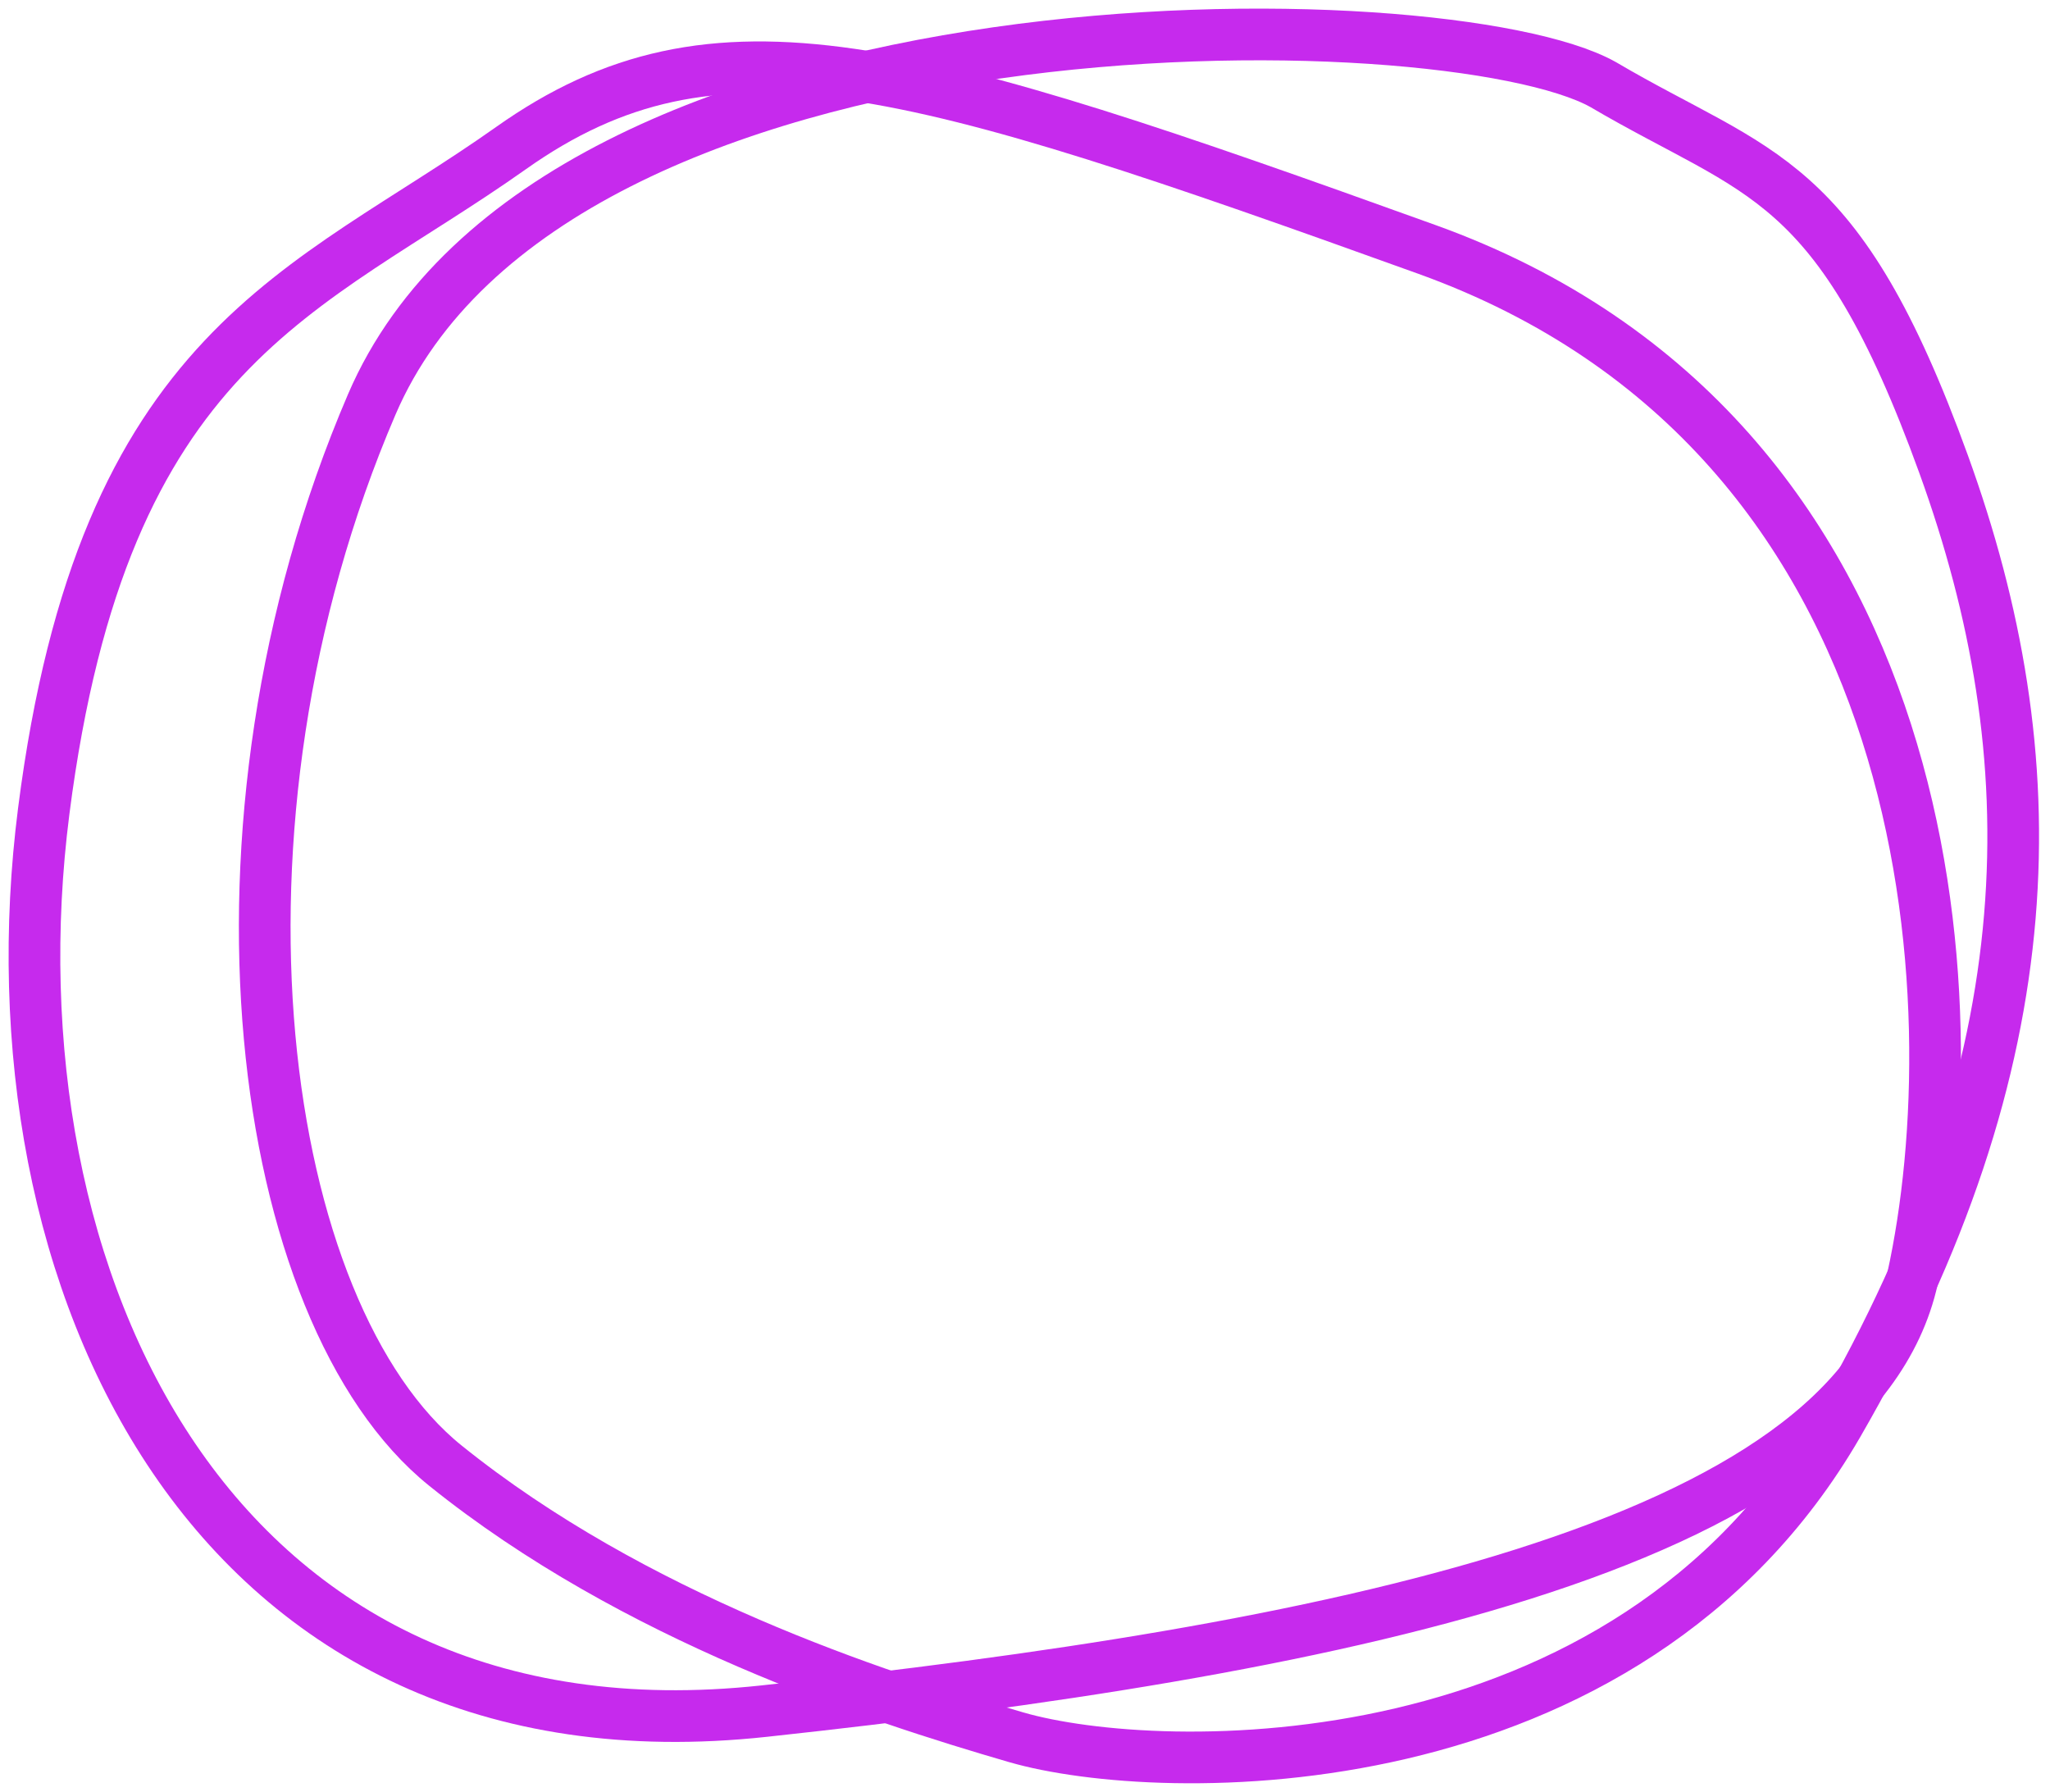
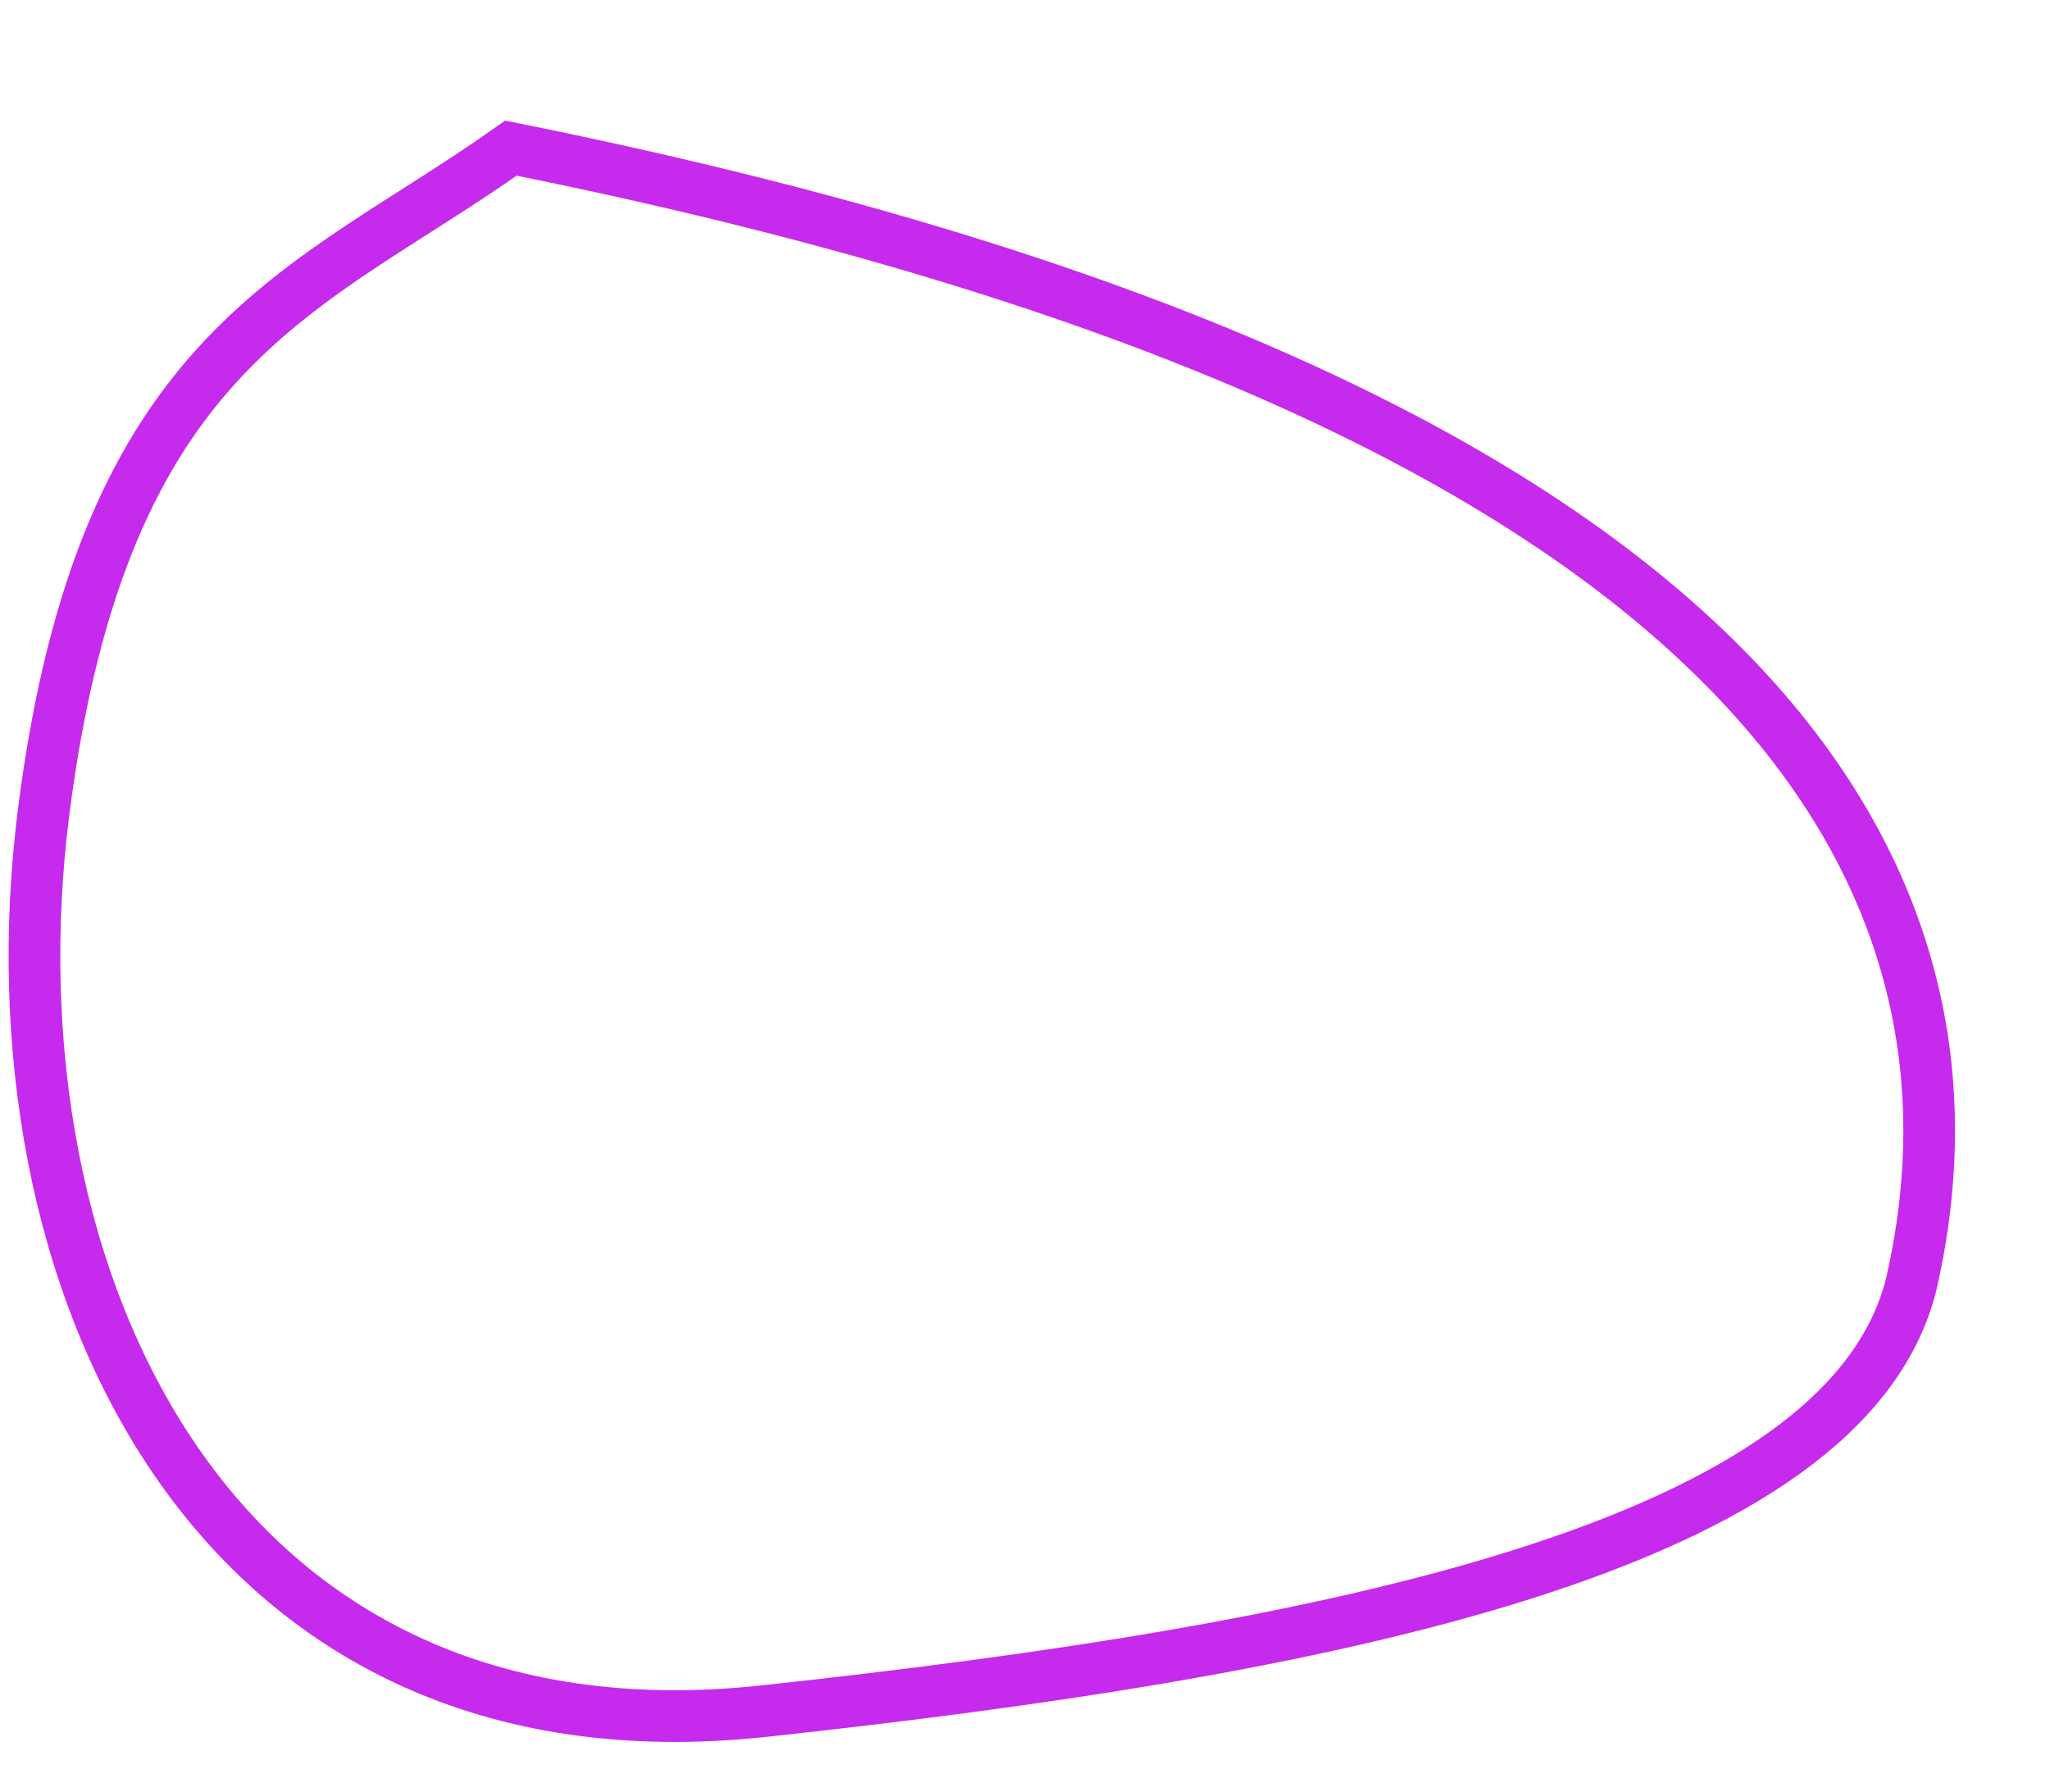
<svg xmlns="http://www.w3.org/2000/svg" width="119" height="104" viewBox="0 0 119 104" fill="none">
-   <path d="M44.356 99.312C12.292 102.786 -0.934 74.196 2.539 47.075C6.013 19.954 17.77 17.015 29.66 8.598C41.55 0.182 52.773 3.655 82.833 14.477C112.893 25.298 114.496 58.431 111.022 74.196C107.549 89.96 76.42 95.839 44.356 99.312Z" stroke="#C62AED" stroke-width="3" />
-   <path d="M21.579 23.475C32.133 -1.107 83.97 -0.172 93.055 4.905C102.14 10.249 106.682 9.982 112.827 26.949C118.973 43.916 118.973 61.417 106.682 82.659C94.391 103.902 67.27 103.234 58.987 100.829C50.704 98.424 36.809 93.882 25.854 85.064C14.899 76.247 11.025 48.057 21.579 23.475Z" stroke="#C62AED" stroke-width="3" />
+   <path d="M44.356 99.312C12.292 102.786 -0.934 74.196 2.539 47.075C6.013 19.954 17.77 17.015 29.66 8.598C112.893 25.298 114.496 58.431 111.022 74.196C107.549 89.96 76.42 95.839 44.356 99.312Z" stroke="#C62AED" stroke-width="3" />
</svg>